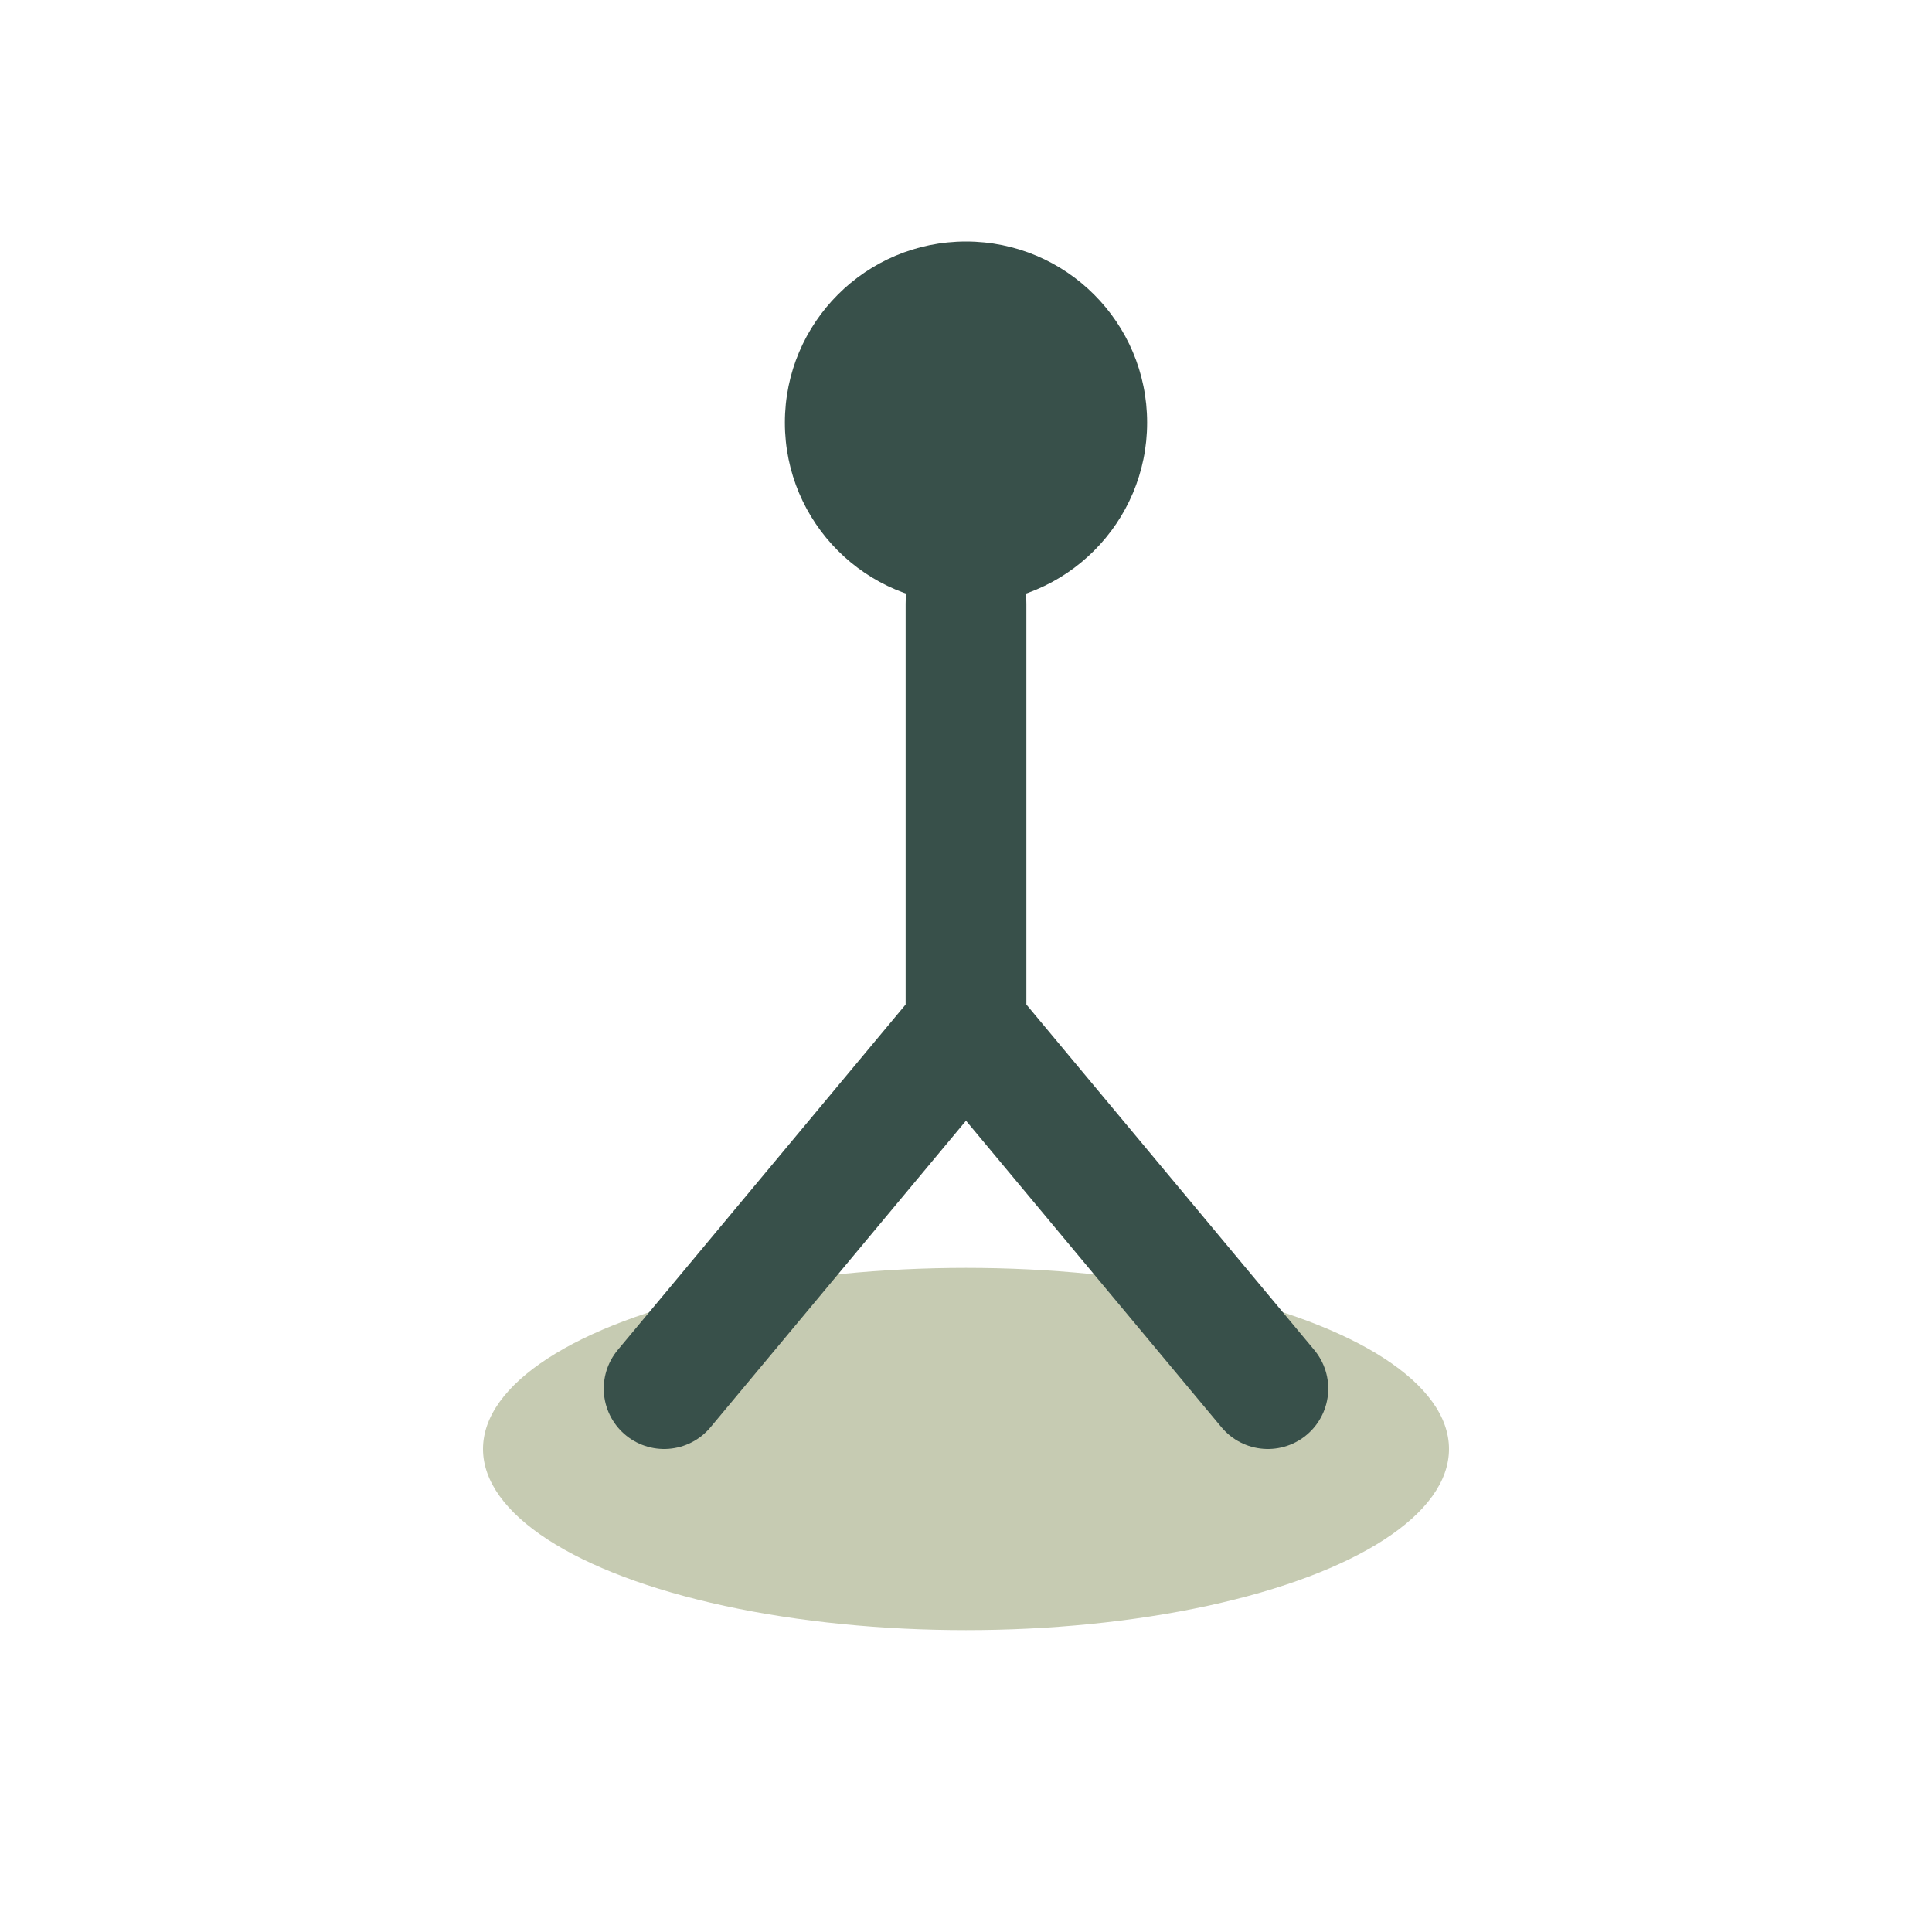
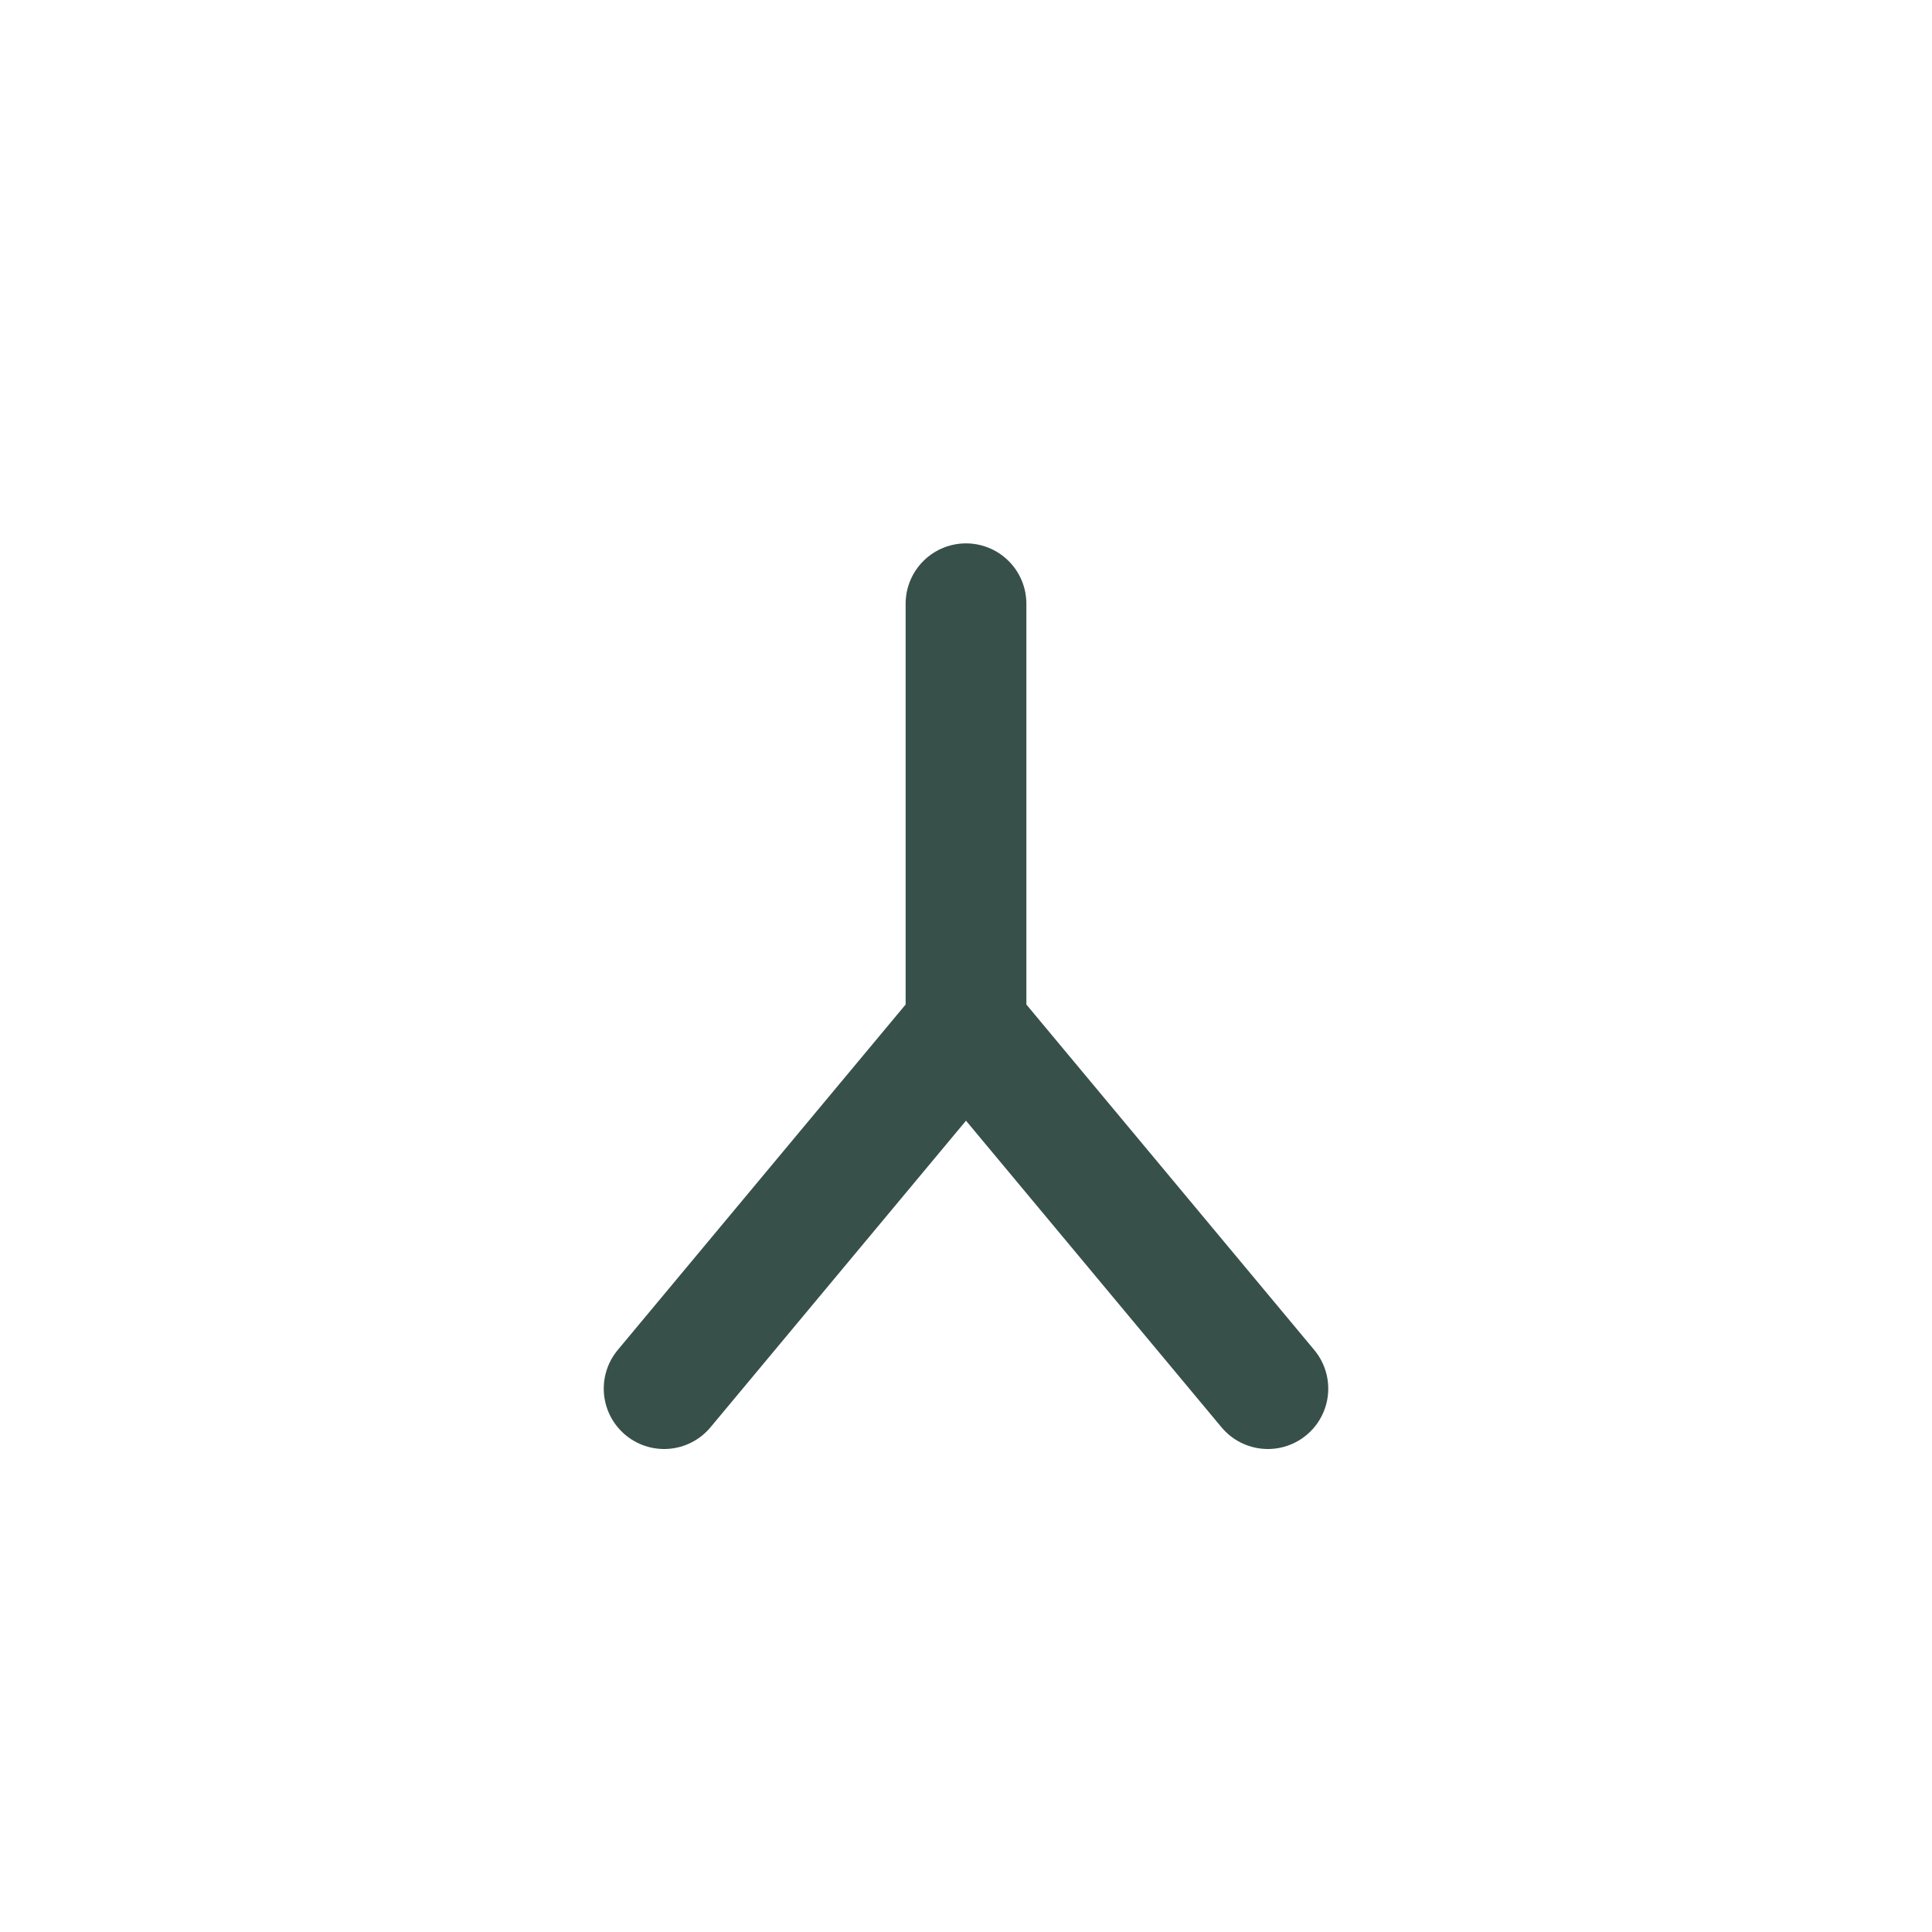
<svg xmlns="http://www.w3.org/2000/svg" width="32" height="32" viewBox="0 0 32 32">
-   <ellipse cx="16" cy="24" rx="8" ry="3" fill="#C6CBB2" />
-   <circle cx="16" cy="7" r="3" fill="#38504A" />
  <path d="M16 10v7m0 0l-5 6m5-6l5 6" stroke="#38504A" stroke-width="2" fill="none" stroke-linecap="round" />
</svg>